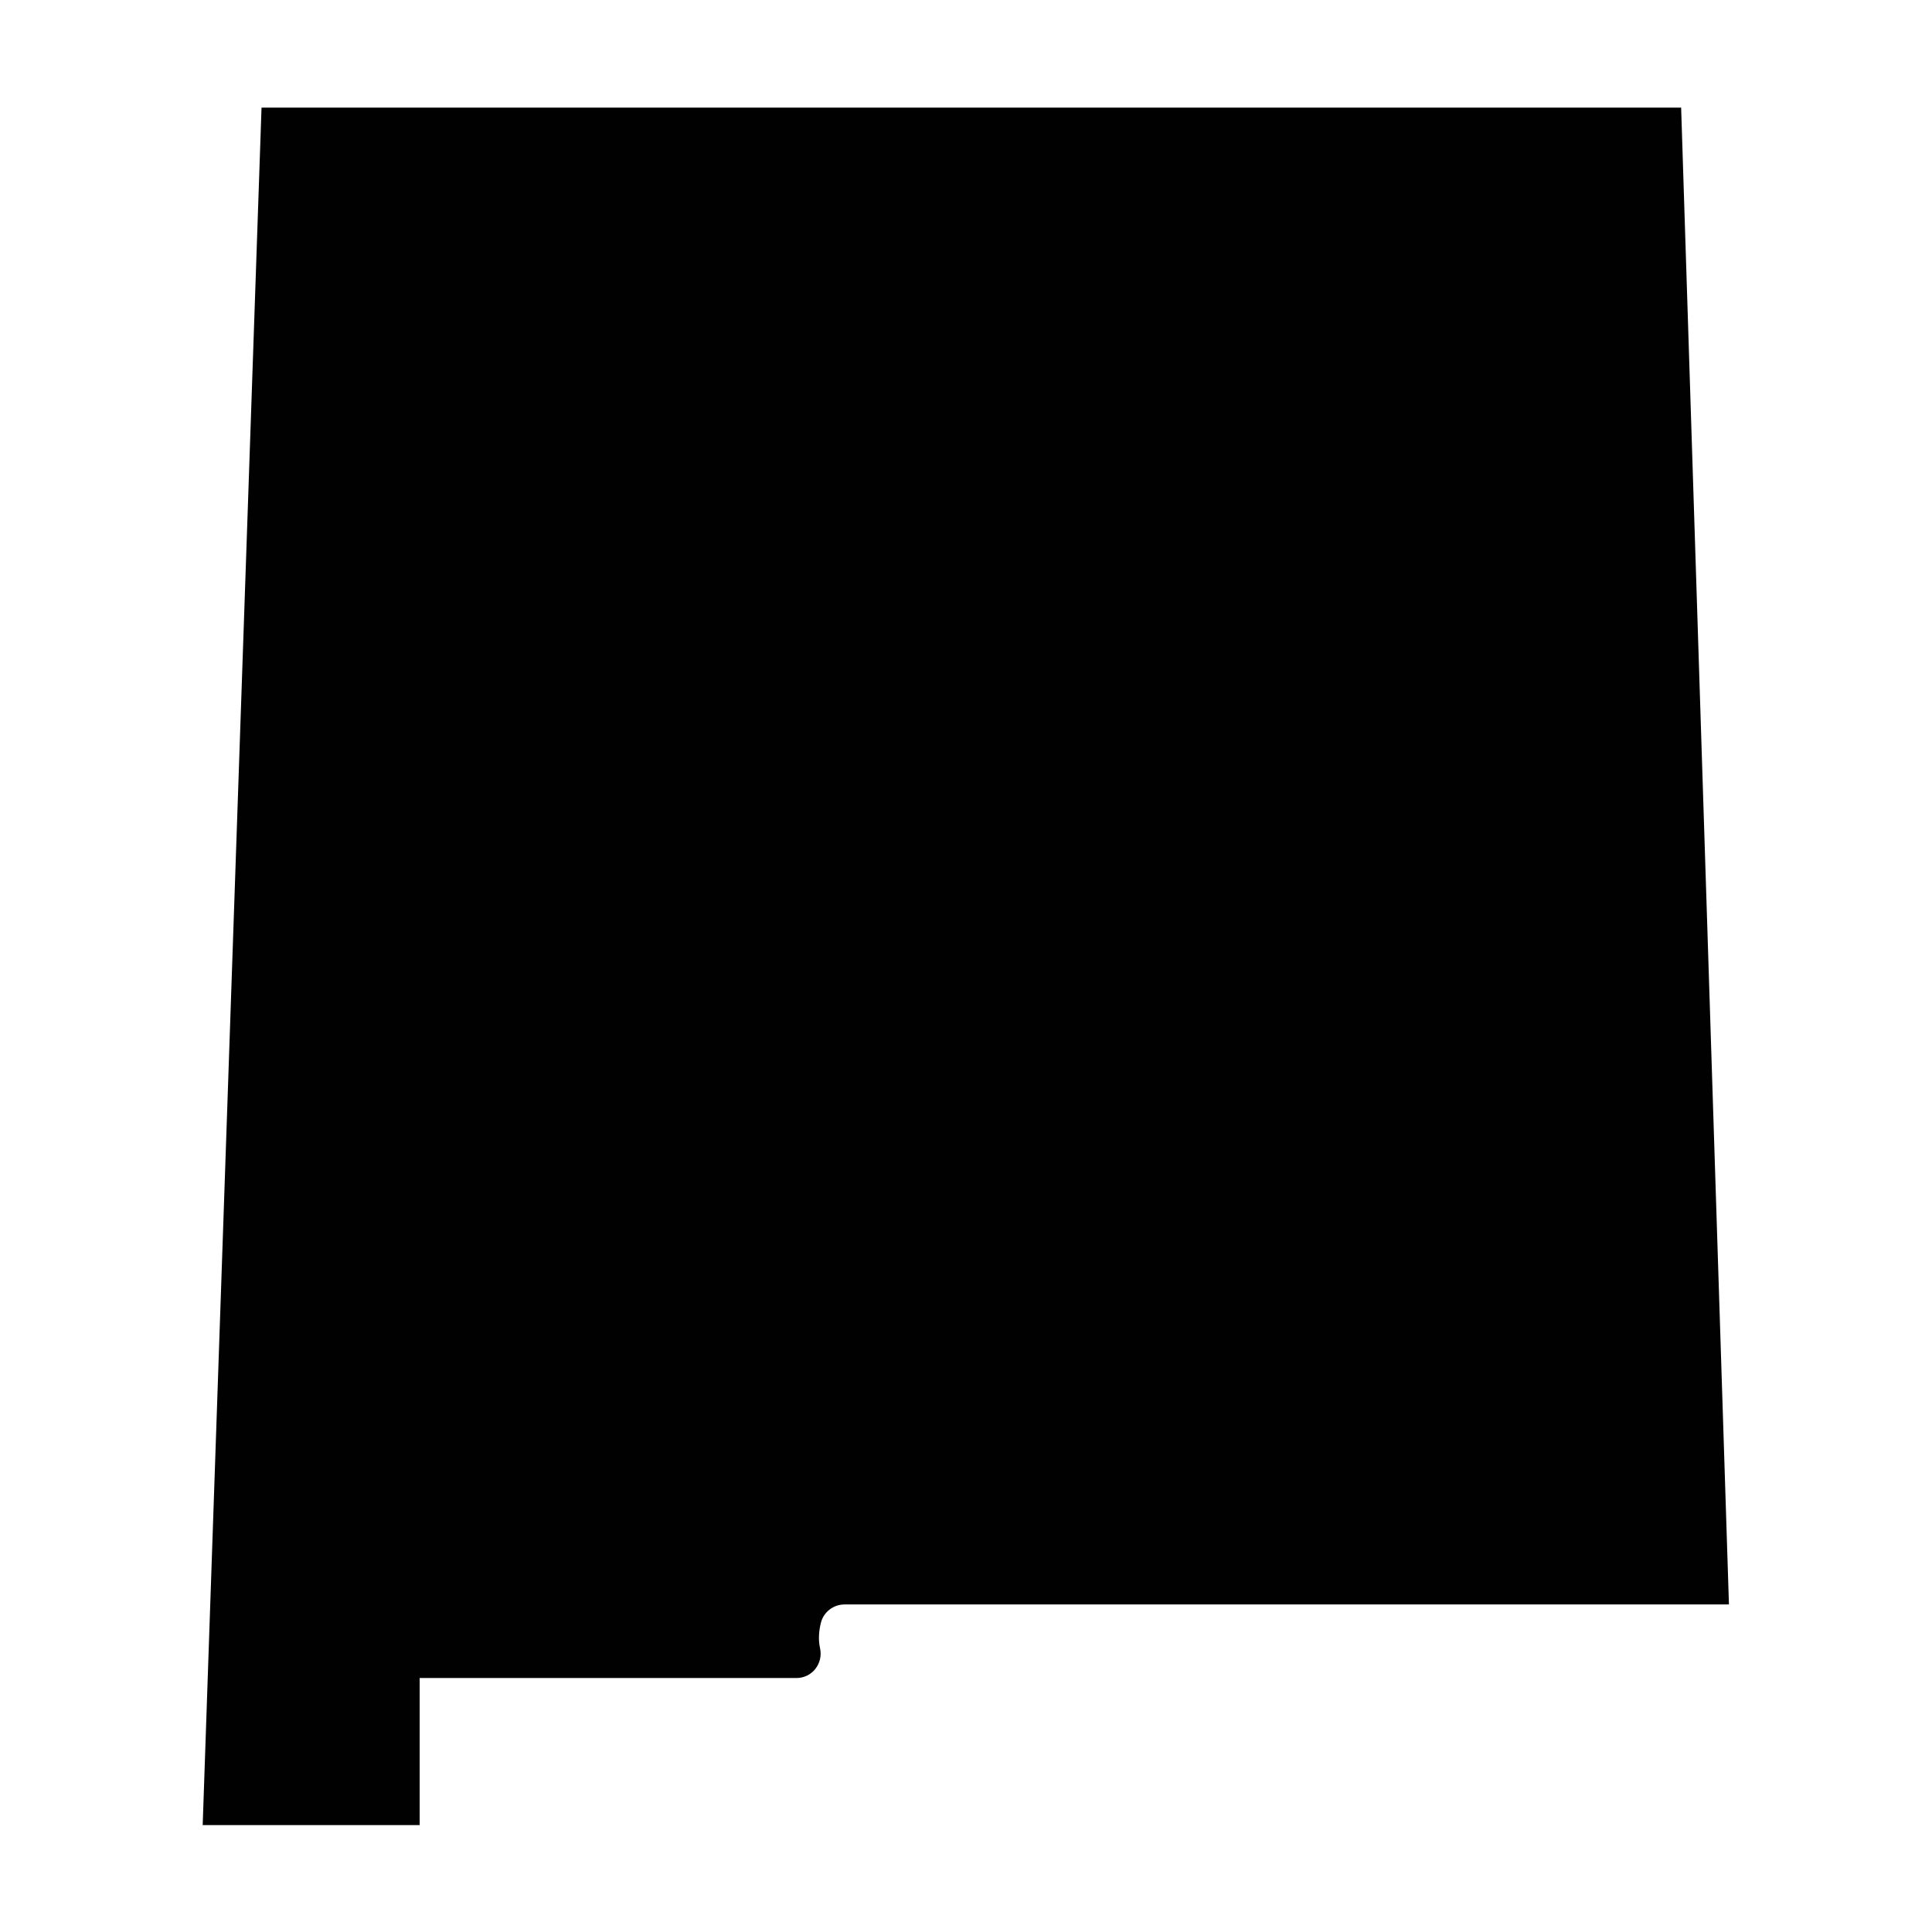
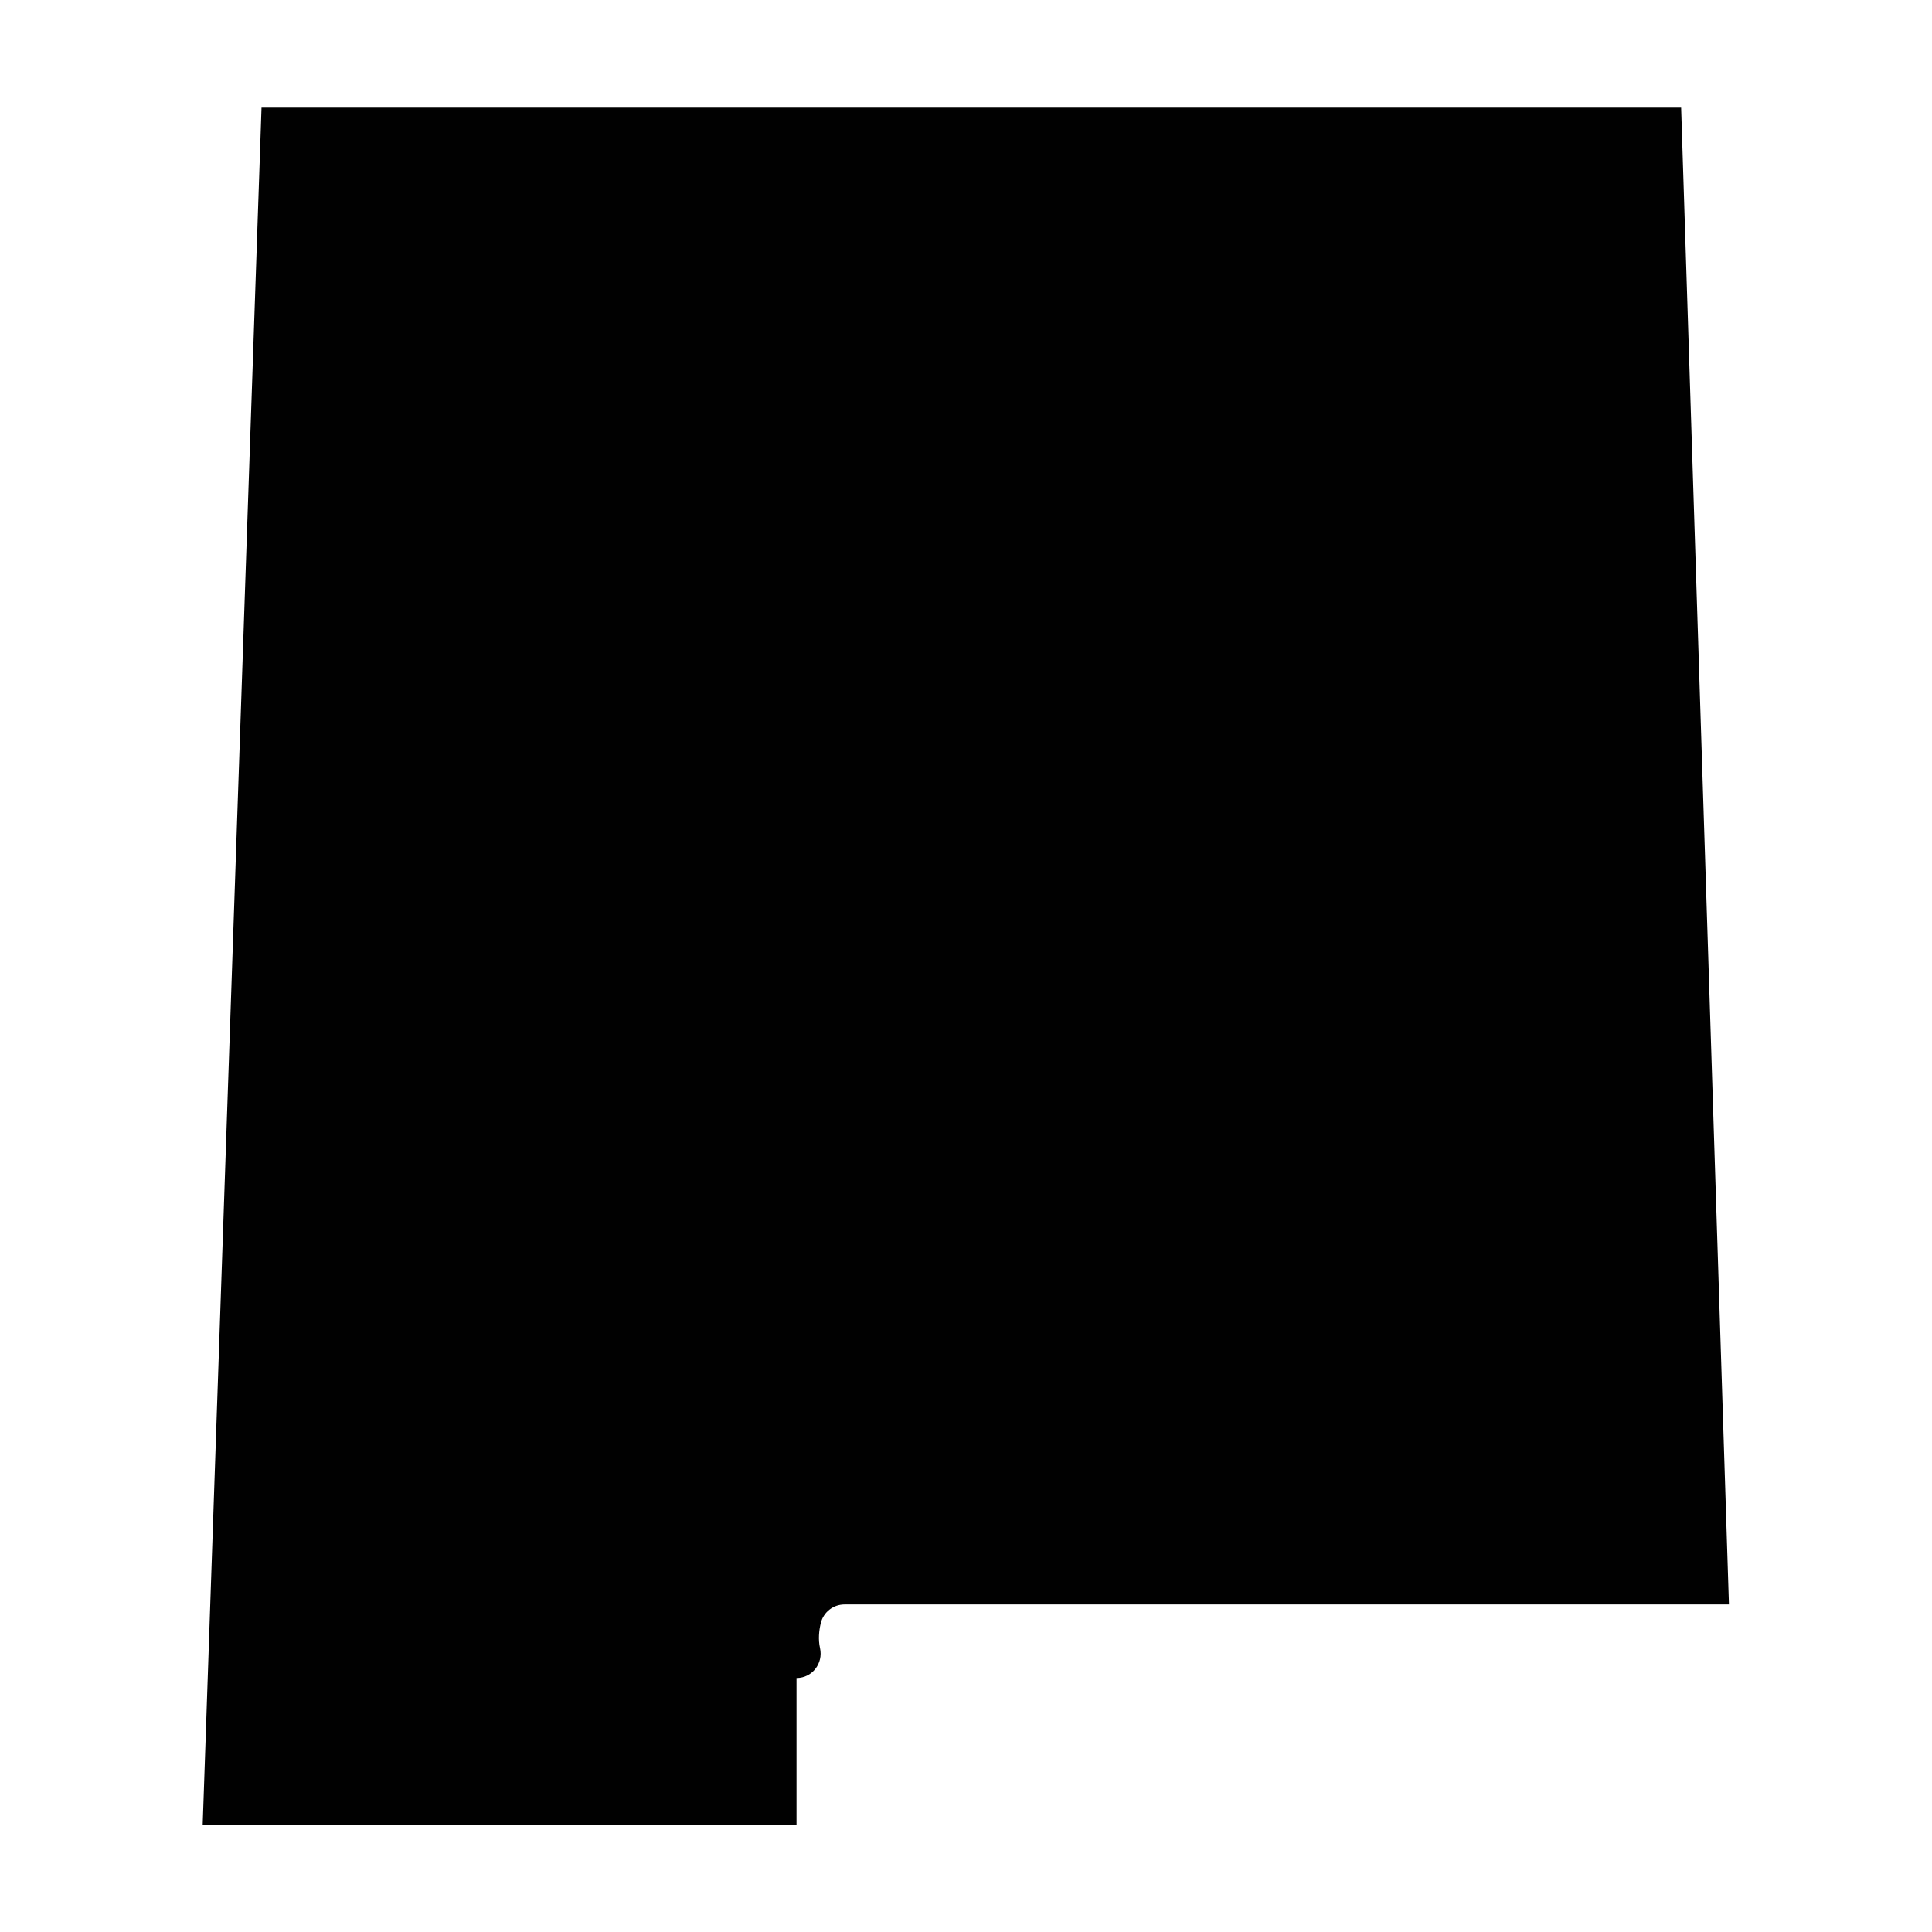
<svg xmlns="http://www.w3.org/2000/svg" viewBox="0 0 2100 2100">
-   <path d="M284.27 116.975h1543.049l51.968 1626.998H917.968c-12.199 0-22.866 8.306-25.754 20.158-1.972 8.094-3.009 17.757-.878 27.293 3.715 16.622-8.507 32.499-25.539 32.499H456.164v159.901H220.309l63.961-1866.85z" fill="#010101" />
+   <path d="M284.27 116.975h1543.049l51.968 1626.998H917.968c-12.199 0-22.866 8.306-25.754 20.158-1.972 8.094-3.009 17.757-.878 27.293 3.715 16.622-8.507 32.499-25.539 32.499v159.901H220.309l63.961-1866.85z" fill="#010101" />
</svg>